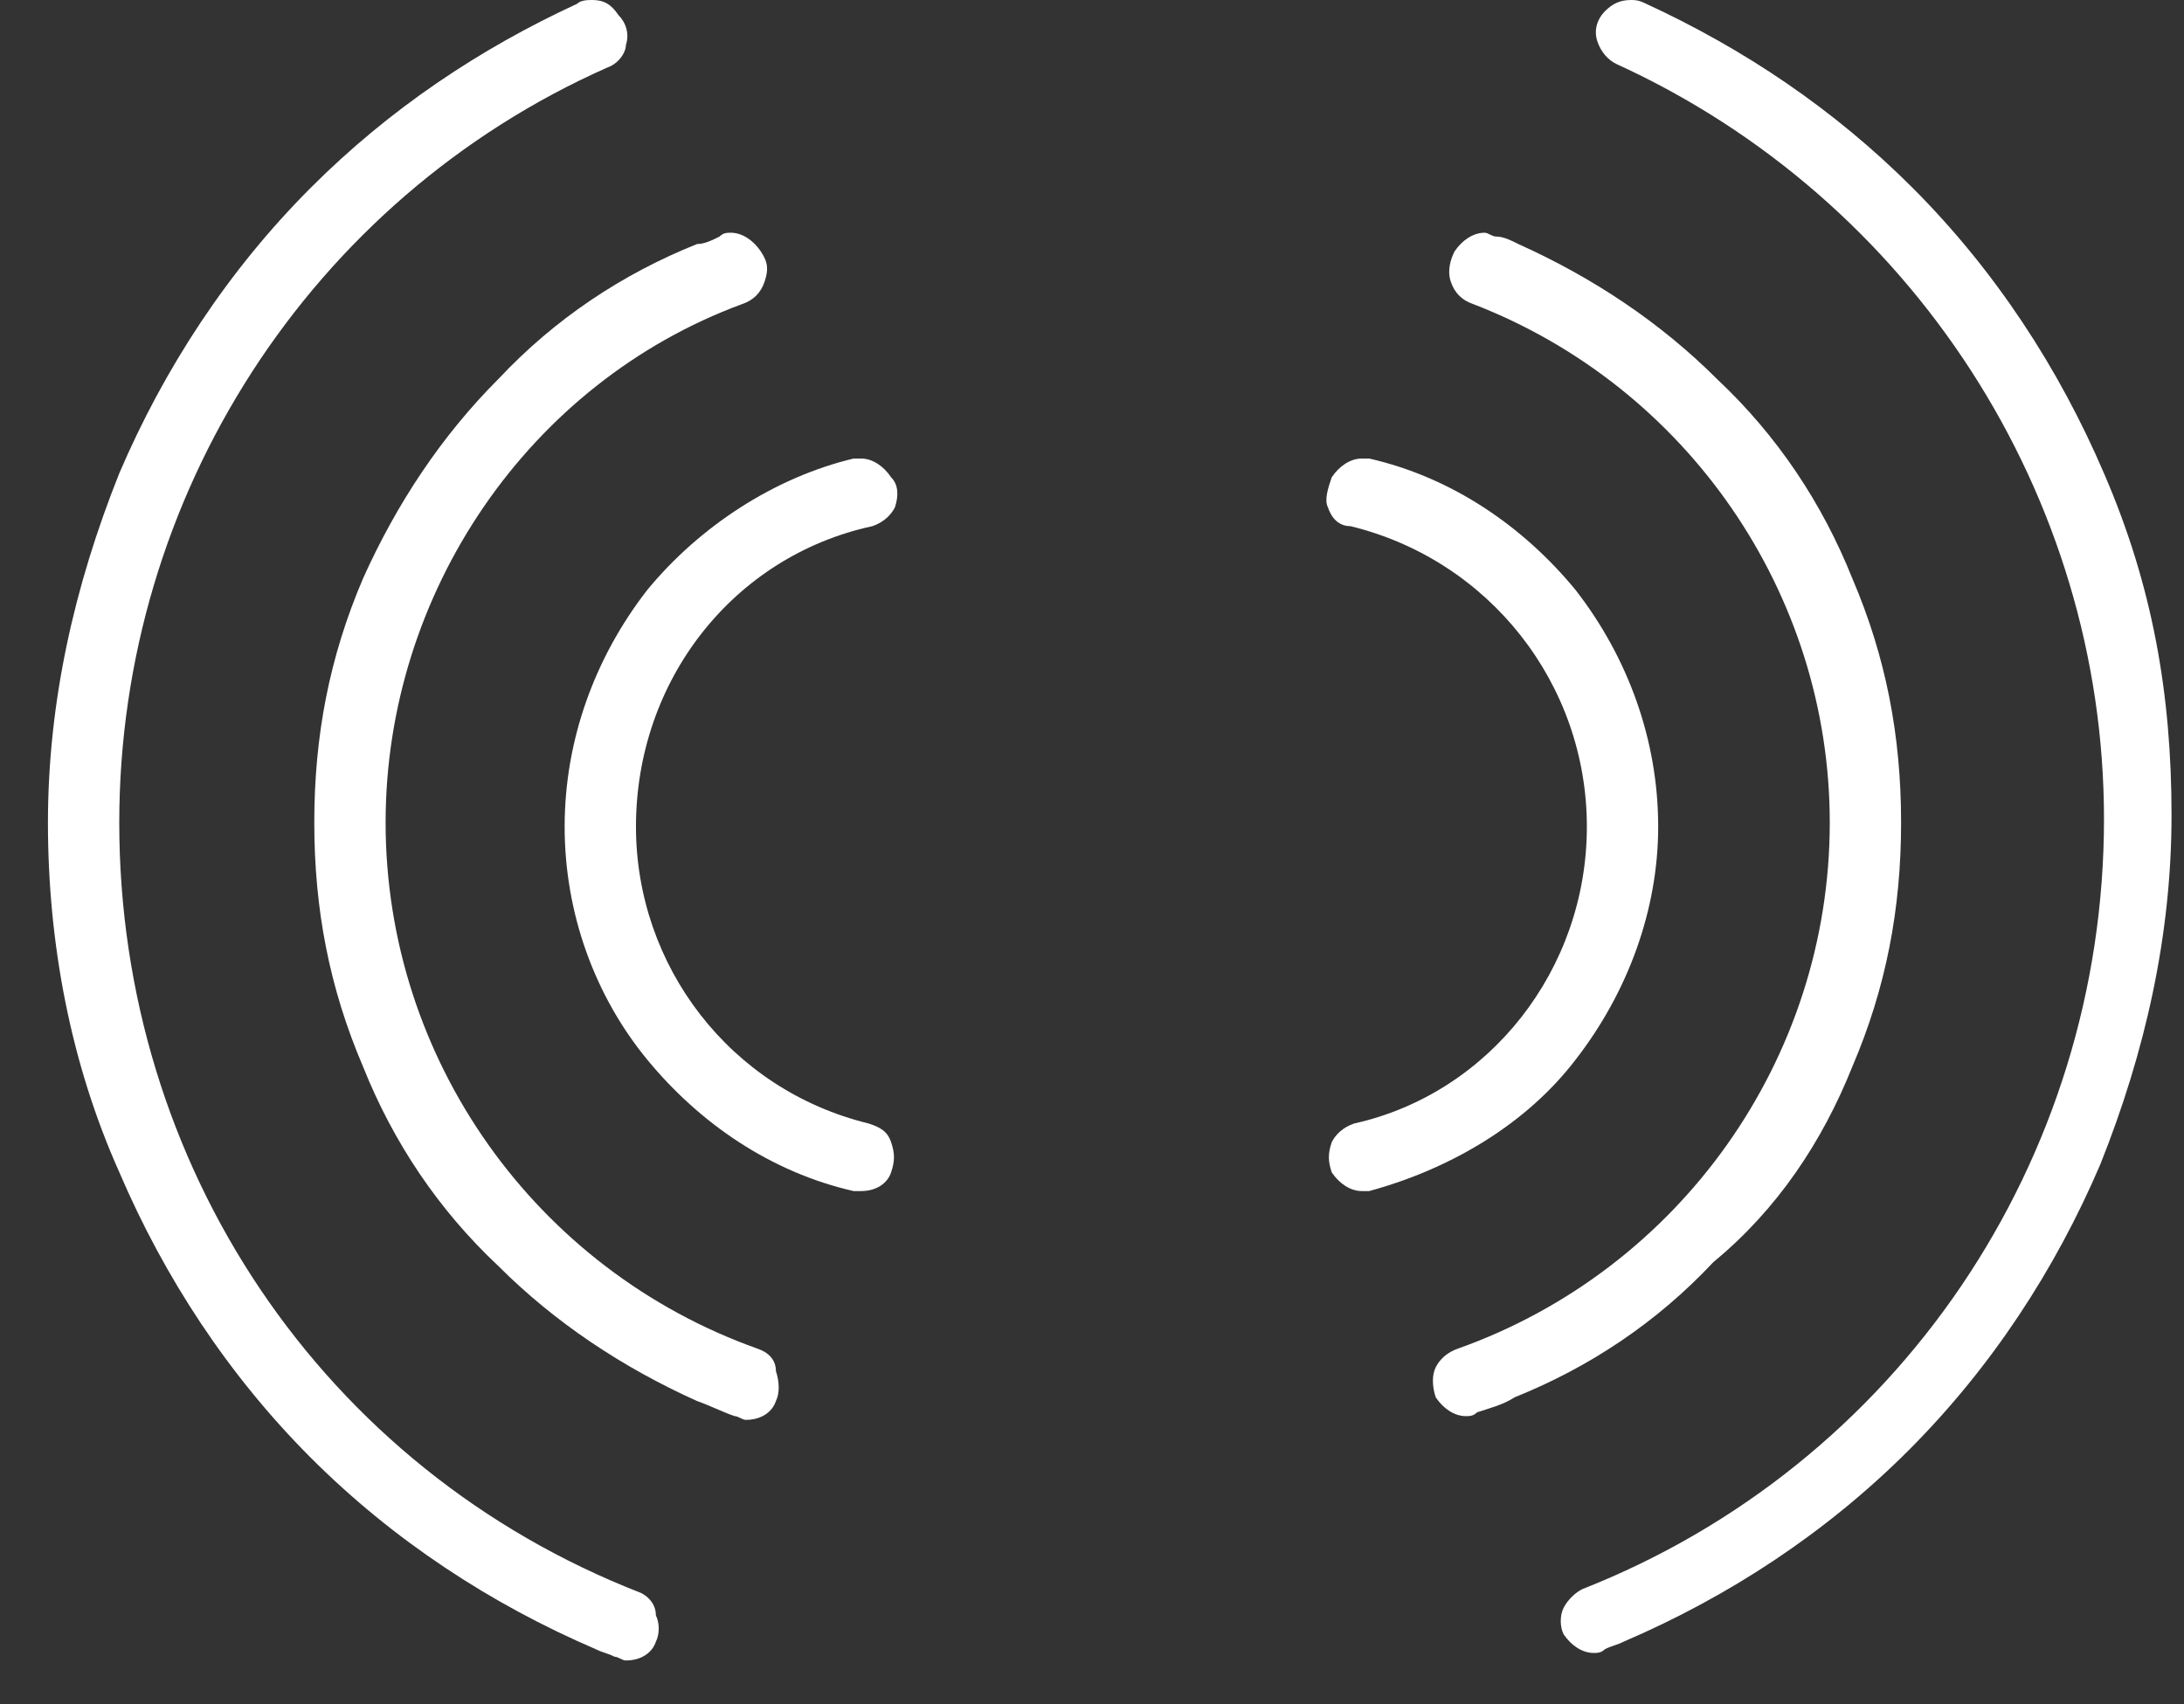
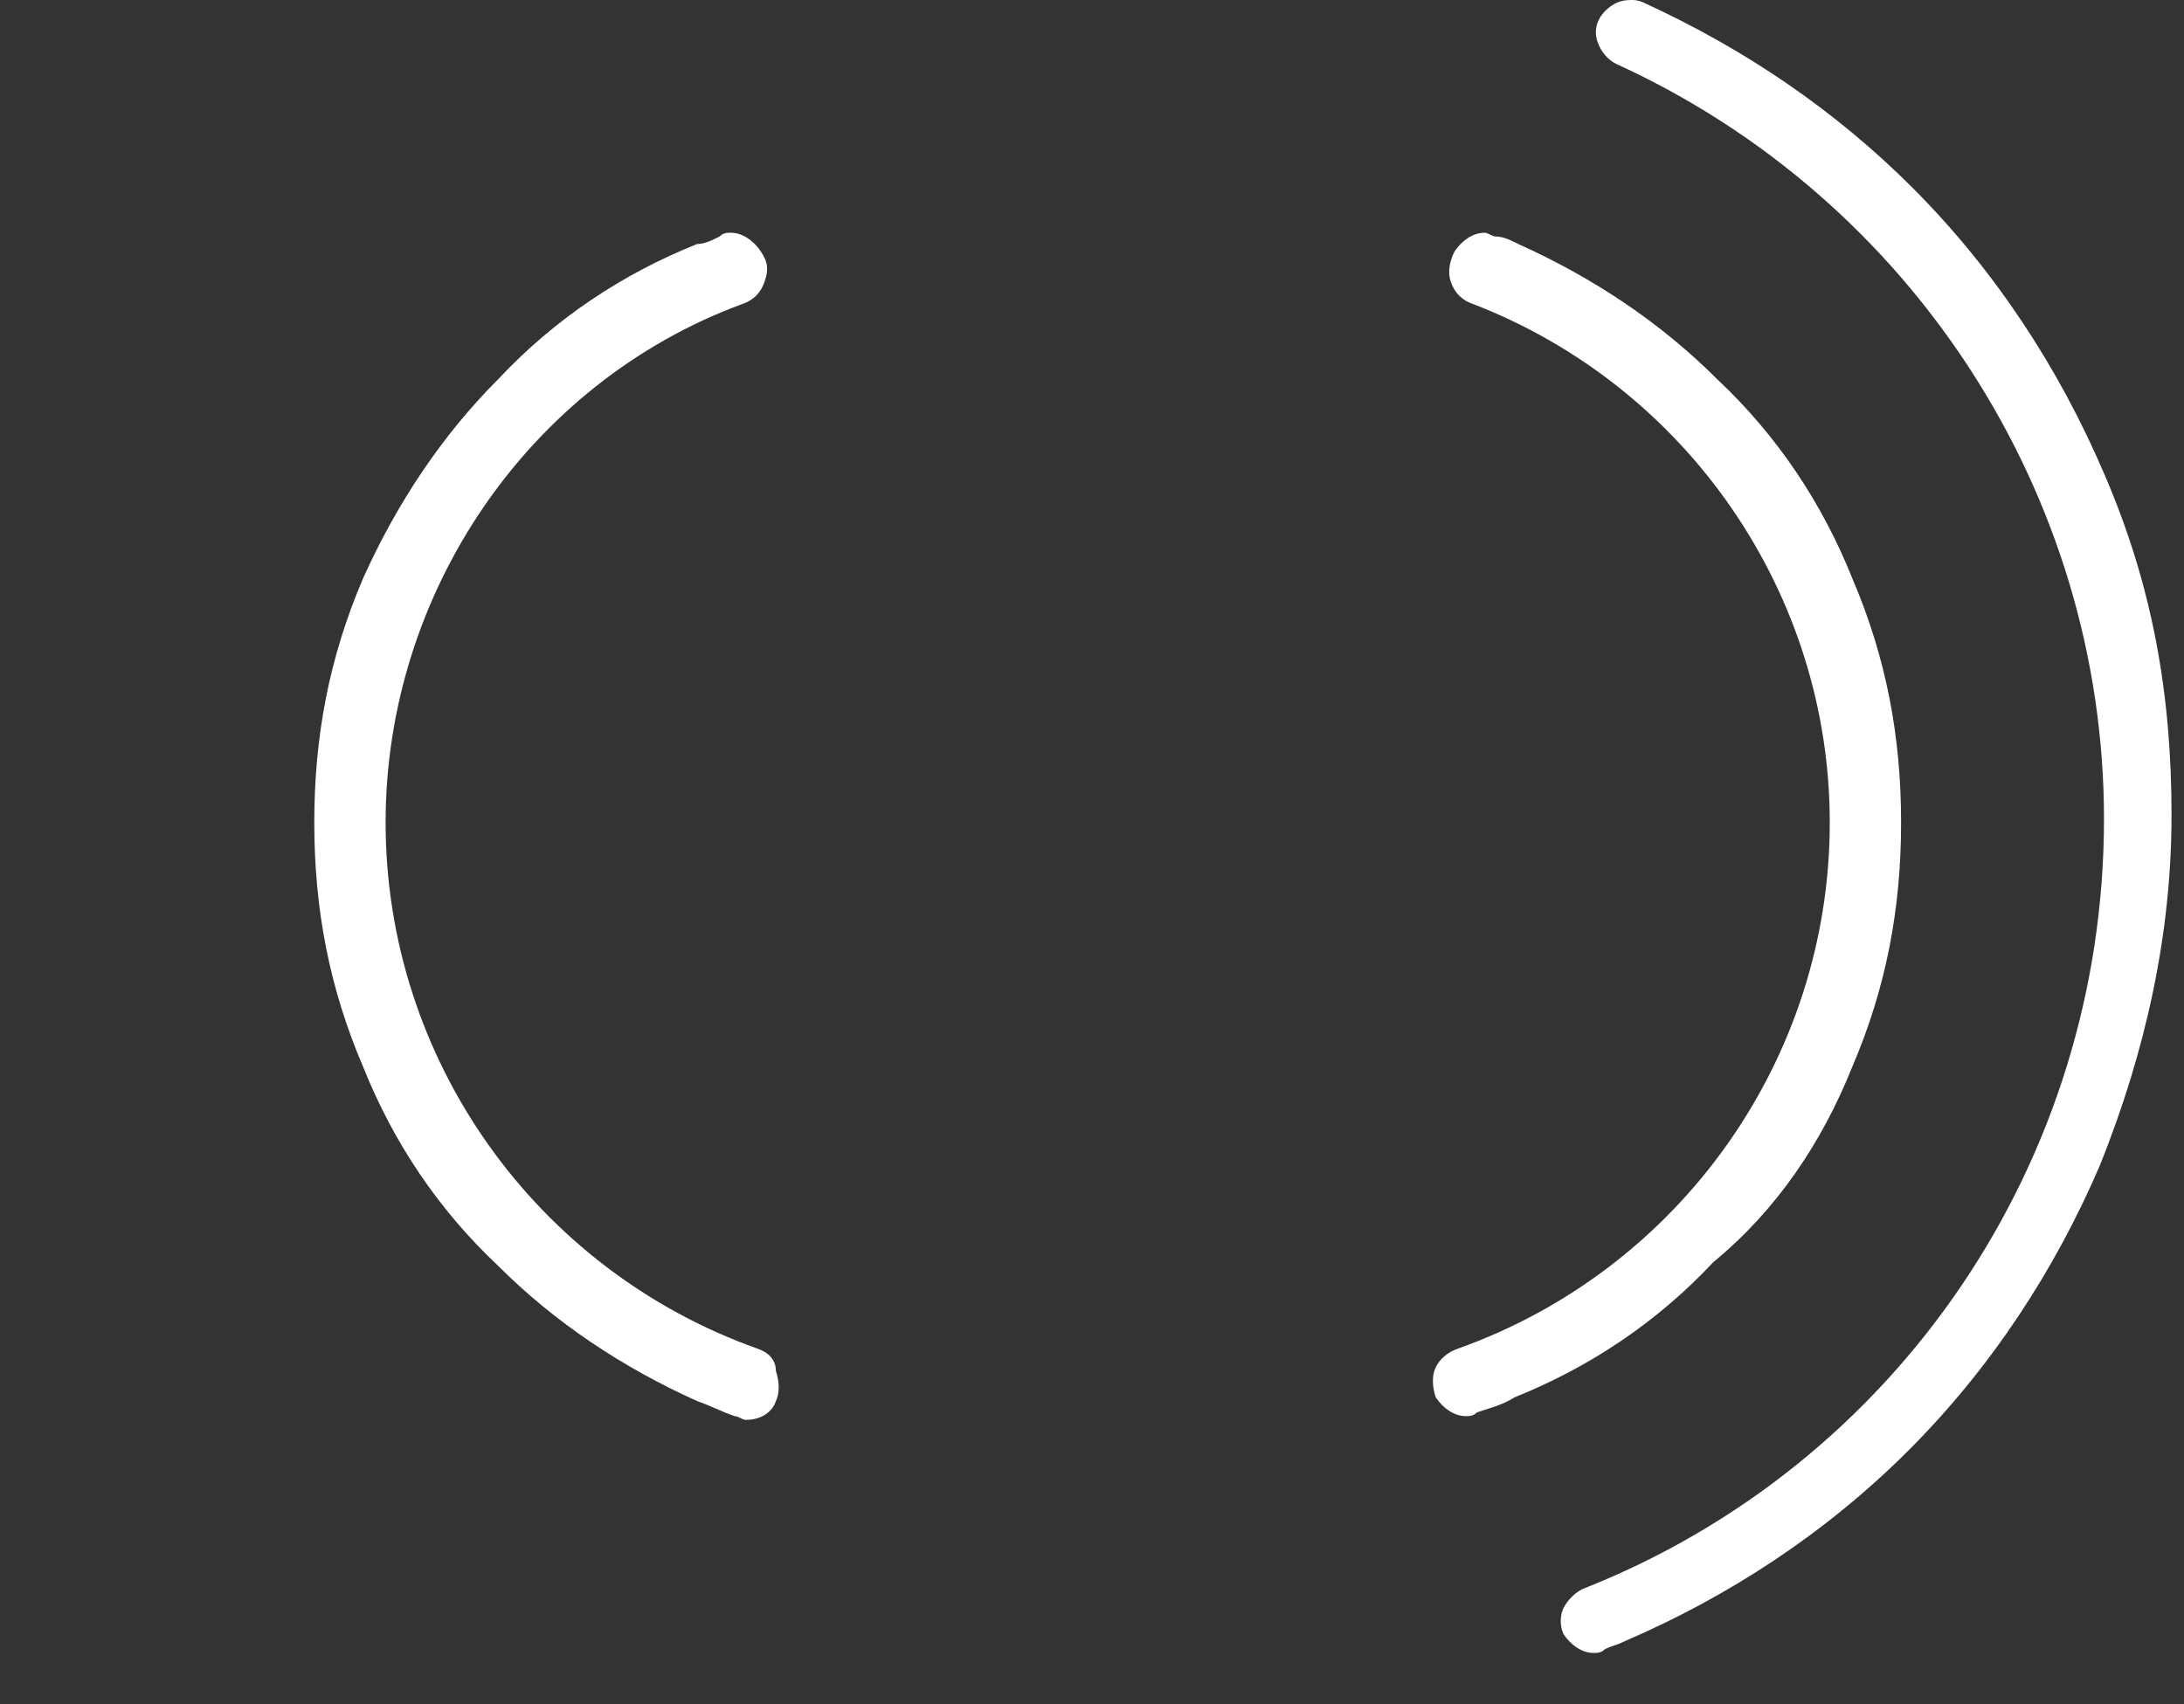
<svg xmlns="http://www.w3.org/2000/svg" xmlns:xlink="http://www.w3.org/1999/xlink" width="41" height="32" viewBox="0 0 41 32" version="1.1">
  <rect x="0" y="0" width="41" height="32" fill="#333333" stroke="none" />
  <title>Group</title>
  <desc>Created using Figma</desc>
  <g id="Canvas" transform="translate(12811 -2163)">
    <g id="Group">
      <g id="Group">
        <g id="Group">
          <g id="Vector">
            <use xlink:href="#path0_fill" transform="translate(-12800.4 2171.61)" fill="#FFFFFF" />
          </g>
        </g>
        <g id="Group">
          <g id="Vector">
            <use xlink:href="#path1_fill" transform="translate(-12805.1 2167.37)" fill="#FFFFFF" />
          </g>
        </g>
        <g id="Group">
          <g id="Vector">
            <use xlink:href="#path2_fill" transform="translate(-12810.1 2163)" fill="#FFFFFF" />
          </g>
        </g>
        <g id="Group">
          <g id="Vector">
            <use xlink:href="#path3_fill" transform="translate(-12786.1 2171.61)" fill="#FFFFFF" />
          </g>
        </g>
        <g id="Group">
          <g id="Vector">
            <use xlink:href="#path4_fill" transform="translate(-12784.1 2167.37)" fill="#FFFFFF" />
          </g>
        </g>
        <g id="Group">
          <g id="Vector">
            <use xlink:href="#path5_fill" transform="translate(-12781.7 2163)" fill="#FFFFFF" />
          </g>
        </g>
      </g>
    </g>
  </g>
  <defs>
-     <path id="path0_fill" d="M 5.777 1.27C 5.988 1.199 6.129 1.058 6.2 0.917C 6.27 0.705 6.27 0.494 6.129 0.353C 5.988 0.141 5.777 -1.34547e-07 5.566 -1.34547e-07C 5.495 -1.34547e-07 5.495 -1.34547e-07 5.425 -1.34547e-07C 3.945 0.353 2.536 1.27 1.55 2.469C 0.564 3.739 1.34376e-07 5.291 1.34376e-07 6.913C 1.34376e-07 8.535 0.564 10.087 1.55 11.287C 2.536 12.486 3.875 13.403 5.425 13.755C 5.495 13.755 5.495 13.755 5.566 13.755C 5.847 13.755 6.059 13.614 6.129 13.403C 6.2 13.191 6.2 13.05 6.129 12.838C 6.059 12.627 5.918 12.556 5.707 12.486C 3.1 11.851 1.339 9.523 1.339 6.913C 1.339 4.162 3.17 1.834 5.777 1.27Z" />
    <path id="path1_fill" d="M 8.313 20.951C 4.157 19.469 1.339 15.519 1.339 11.075C 1.339 6.772 4.016 2.822 8.031 1.34C 8.243 1.27 8.384 1.129 8.454 0.917C 8.525 0.705 8.525 0.564 8.384 0.353C 8.243 0.141 8.031 -1.34547e-07 7.82 -1.34547e-07C 7.75 -1.34547e-07 7.679 1.31393e-07 7.609 0.071C 7.468 0.141 7.327 0.212 7.186 0.212C 5.777 0.776 4.509 1.622 3.452 2.751C 2.395 3.809 1.55 5.079 0.916 6.49C 0.282 7.971 -1.34376e-07 9.453 -1.34376e-07 11.075C -1.34376e-07 12.697 0.282 14.179 0.916 15.66C 1.479 17.071 2.325 18.341 3.452 19.399C 4.509 20.457 5.777 21.303 7.186 21.938C 7.397 22.009 7.679 22.15 7.891 22.221C 7.961 22.221 8.031 22.291 8.102 22.291C 8.384 22.291 8.595 22.15 8.666 21.938C 8.736 21.797 8.736 21.586 8.666 21.374C 8.666 21.162 8.525 21.021 8.313 20.951Z" />
-     <path id="path2_fill" d="M 11.131 29.91C 5.143 27.582 1.339 21.868 1.339 15.448C 1.339 9.311 4.932 3.739 10.497 1.27C 10.709 1.199 10.85 0.988 10.85 0.846C 10.92 0.635 10.85 0.423 10.709 0.282C 10.568 0.071 10.427 0 10.216 0C 10.145 0 10.004 0 9.934 0.071C 8.102 0.917 6.411 2.046 4.932 3.527C 3.382 5.079 2.184 6.913 1.339 8.888C 0.493 11.004 0 13.191 0 15.448C 0 17.706 0.423 19.963 1.339 22.009C 2.184 23.984 3.382 25.818 4.932 27.37C 6.482 28.922 8.313 30.121 10.286 30.968C 10.427 31.038 10.497 31.038 10.638 31.109C 10.709 31.109 10.779 31.179 10.85 31.179C 11.131 31.179 11.343 31.038 11.413 30.826C 11.484 30.686 11.484 30.474 11.413 30.333C 11.413 30.121 11.272 29.98 11.131 29.91Z" />
-     <path id="path3_fill" d="M 4.679 11.287C 5.665 10.017 6.229 8.465 6.229 6.913C 6.229 5.291 5.665 3.739 4.679 2.469C 3.693 1.27 2.354 0.353 0.804 -1.34547e-07C 0.734 -1.34547e-07 0.734 -1.34547e-07 0.663 -1.34547e-07C 0.452 -1.34547e-07 0.241 0.141 0.1 0.353C 0.029 0.564 -0.041 0.776 0.029 0.917C 0.1 1.129 0.241 1.27 0.452 1.27C 3.059 1.905 4.89 4.232 4.89 6.913C 4.89 9.594 3.059 11.921 0.522 12.486C 0.311 12.556 0.17 12.697 0.1 12.838C 0.029 13.05 0.029 13.191 0.1 13.403C 0.241 13.614 0.452 13.755 0.663 13.755C 0.734 13.755 0.734 13.755 0.804 13.755C 2.354 13.332 3.763 12.486 4.679 11.287Z" />
    <path id="path4_fill" d="M 7.873 15.66C 8.507 14.179 8.789 12.697 8.789 11.075C 8.789 9.453 8.507 7.971 7.873 6.49C 7.309 5.079 6.464 3.809 5.337 2.751C 4.28 1.693 3.012 0.846 1.603 0.212C 1.462 0.141 1.321 0.071 1.18 0.071C 1.11 0.071 1.039 -1.34547e-07 0.969 -1.34547e-07C 0.757 -1.34547e-07 0.546 0.141 0.405 0.353C 0.335 0.494 0.264 0.705 0.335 0.917C 0.405 1.129 0.546 1.27 0.757 1.34C 4.773 2.892 7.45 6.772 7.45 11.075C 7.45 15.519 4.632 19.469 0.476 20.951C 0.264 21.021 0.123 21.162 0.053 21.303C -0.018 21.445 -0.018 21.656 0.053 21.868C 0.194 22.079 0.405 22.221 0.616 22.221C 0.687 22.221 0.757 22.221 0.828 22.15C 1.039 22.079 1.321 22.009 1.532 21.868C 2.941 21.303 4.209 20.457 5.266 19.328C 6.464 18.341 7.309 17.071 7.873 15.66Z" />
    <path id="path5_fill" d="M 10.198 8.888C 9.352 6.913 8.155 5.079 6.605 3.527C 5.125 2.046 3.435 0.917 1.603 0.071C 1.462 0 1.391 0 1.321 0C 1.11 0 0.969 0.071 0.828 0.212C 0.687 0.353 0.616 0.564 0.687 0.776C 0.757 0.988 0.898 1.129 1.039 1.199C 6.605 3.739 10.198 9.311 10.198 15.378C 10.198 21.797 6.323 27.511 0.405 29.839C 0.264 29.91 0.123 30.051 0.053 30.192C -0.018 30.333 -0.018 30.544 0.053 30.686C 0.194 30.897 0.405 31.038 0.616 31.038C 0.687 31.038 0.757 31.038 0.828 30.968C 0.969 30.897 1.039 30.897 1.18 30.826C 3.153 29.98 4.984 28.781 6.534 27.229C 8.084 25.677 9.282 23.843 10.127 21.868C 10.973 19.752 11.466 17.565 11.466 15.307C 11.466 13.05 11.114 11.004 10.198 8.888Z" />
  </defs>
</svg>